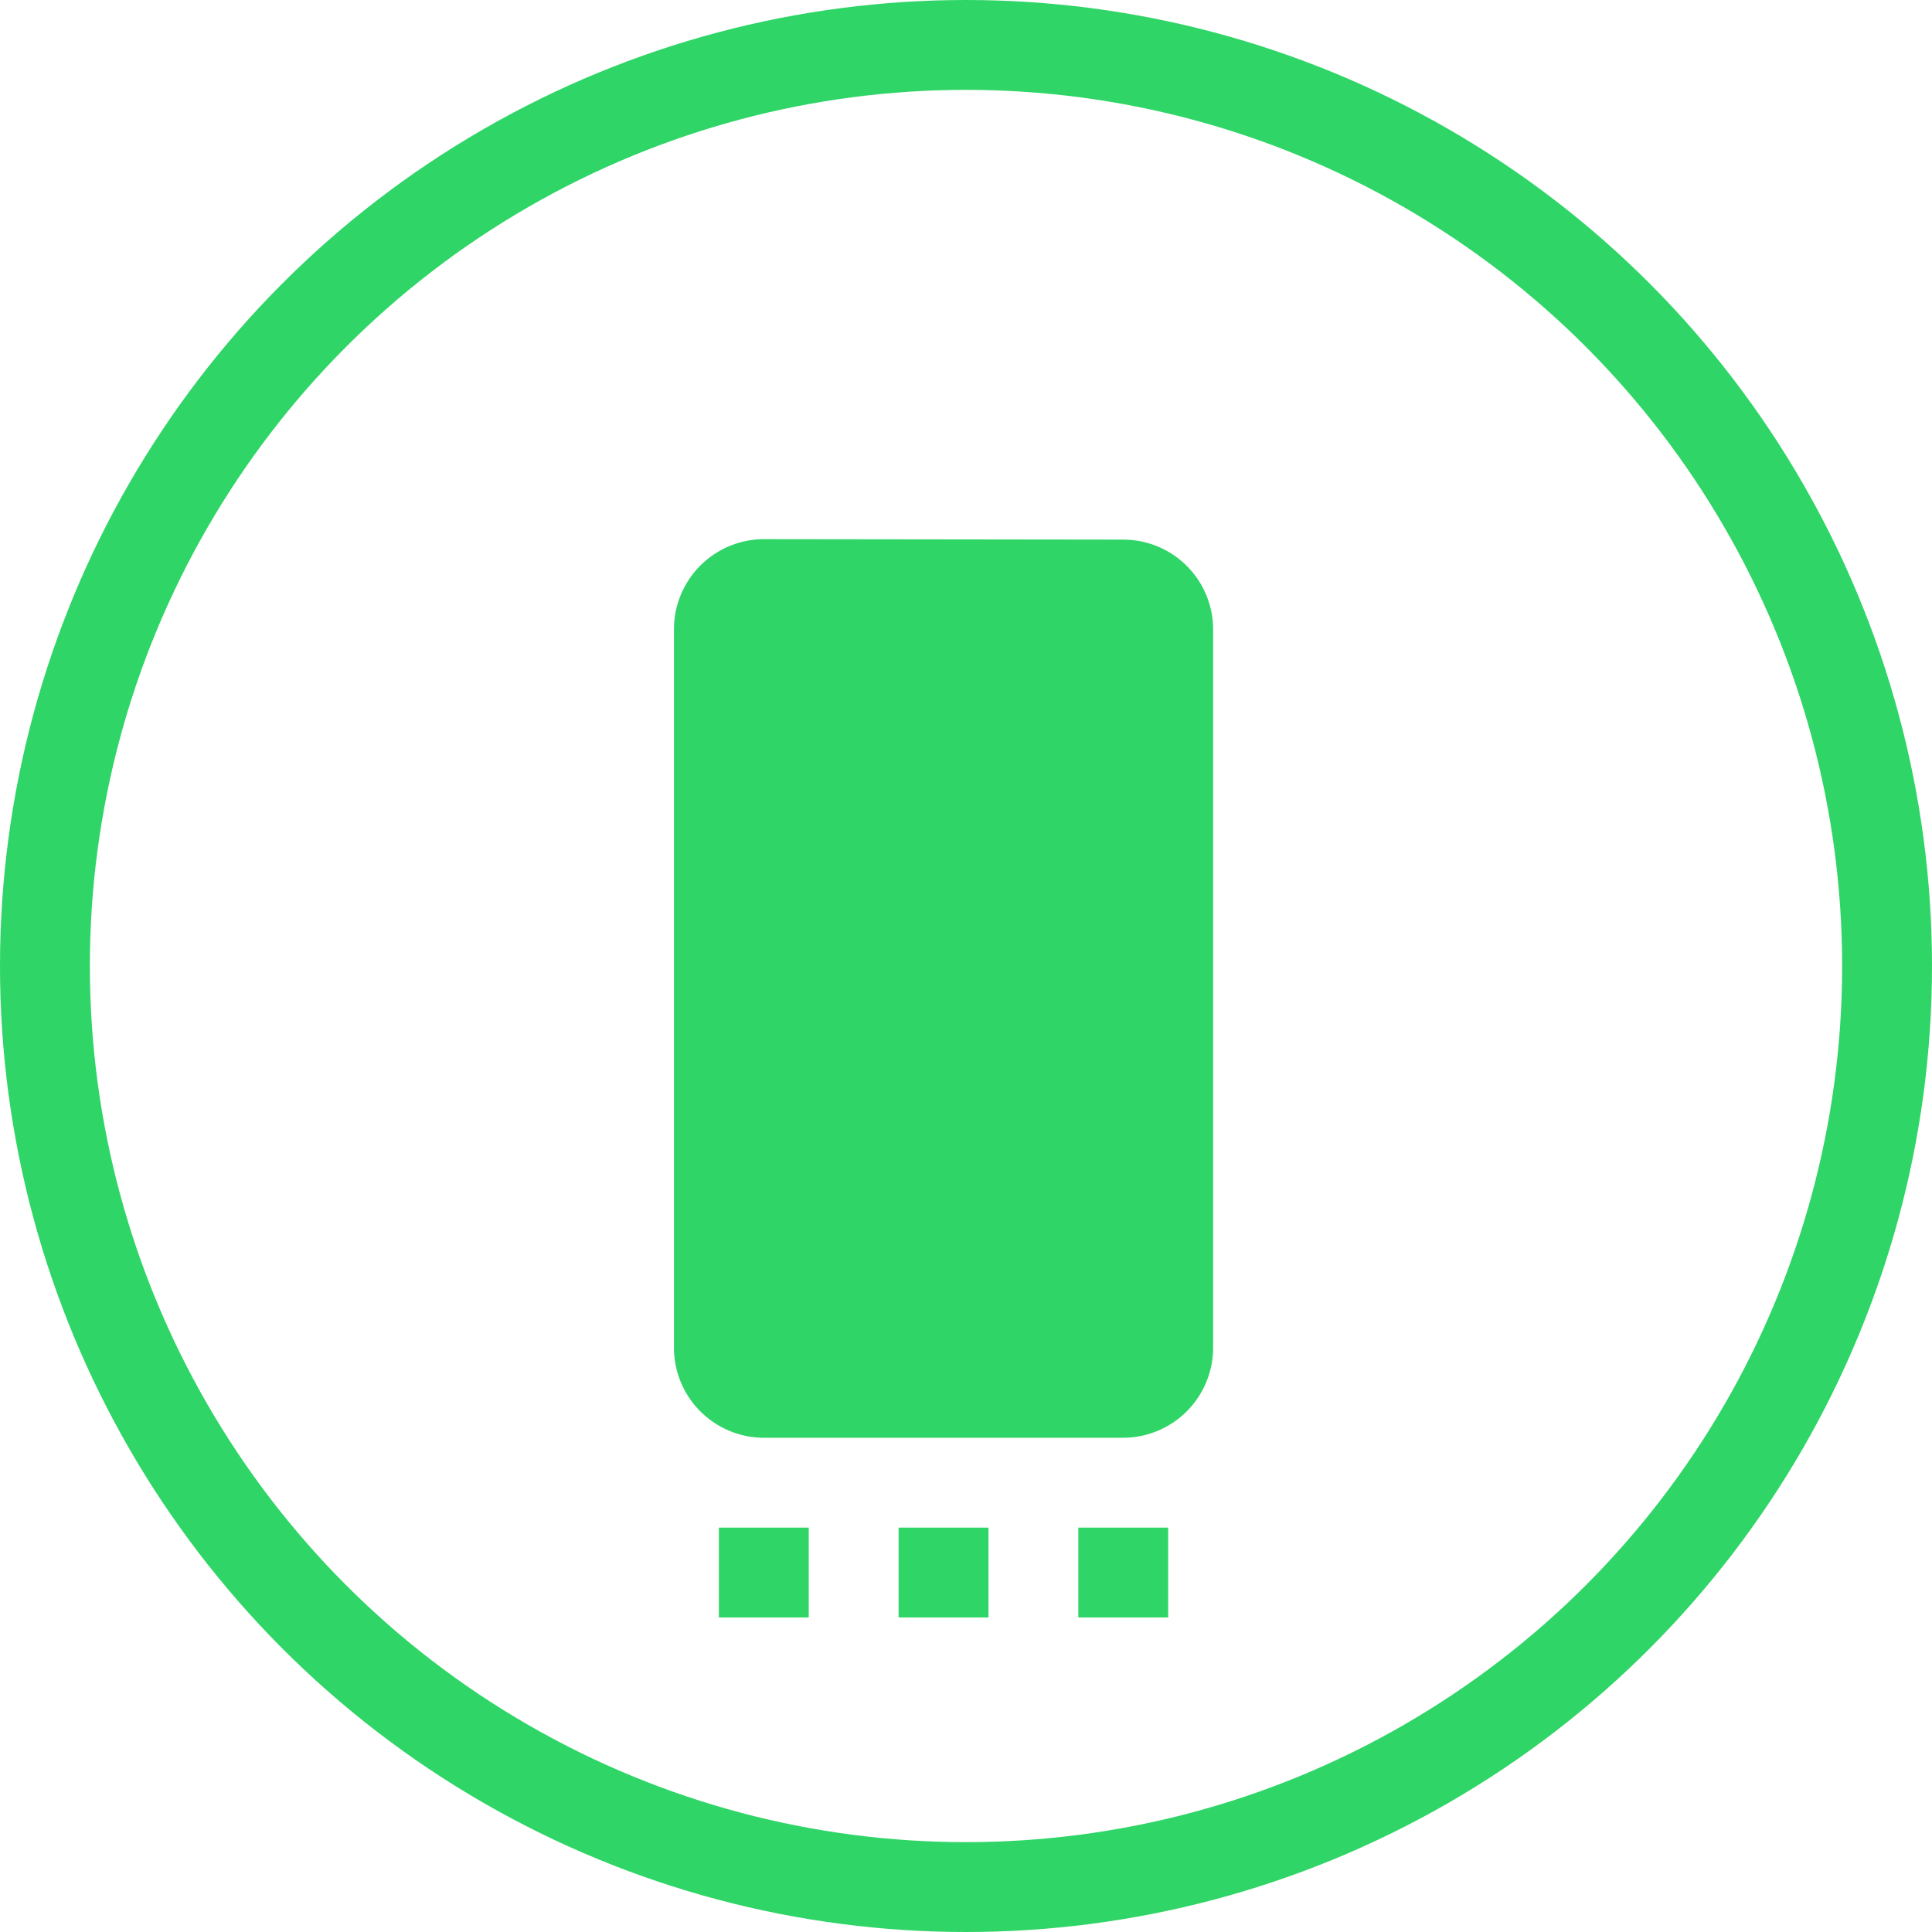
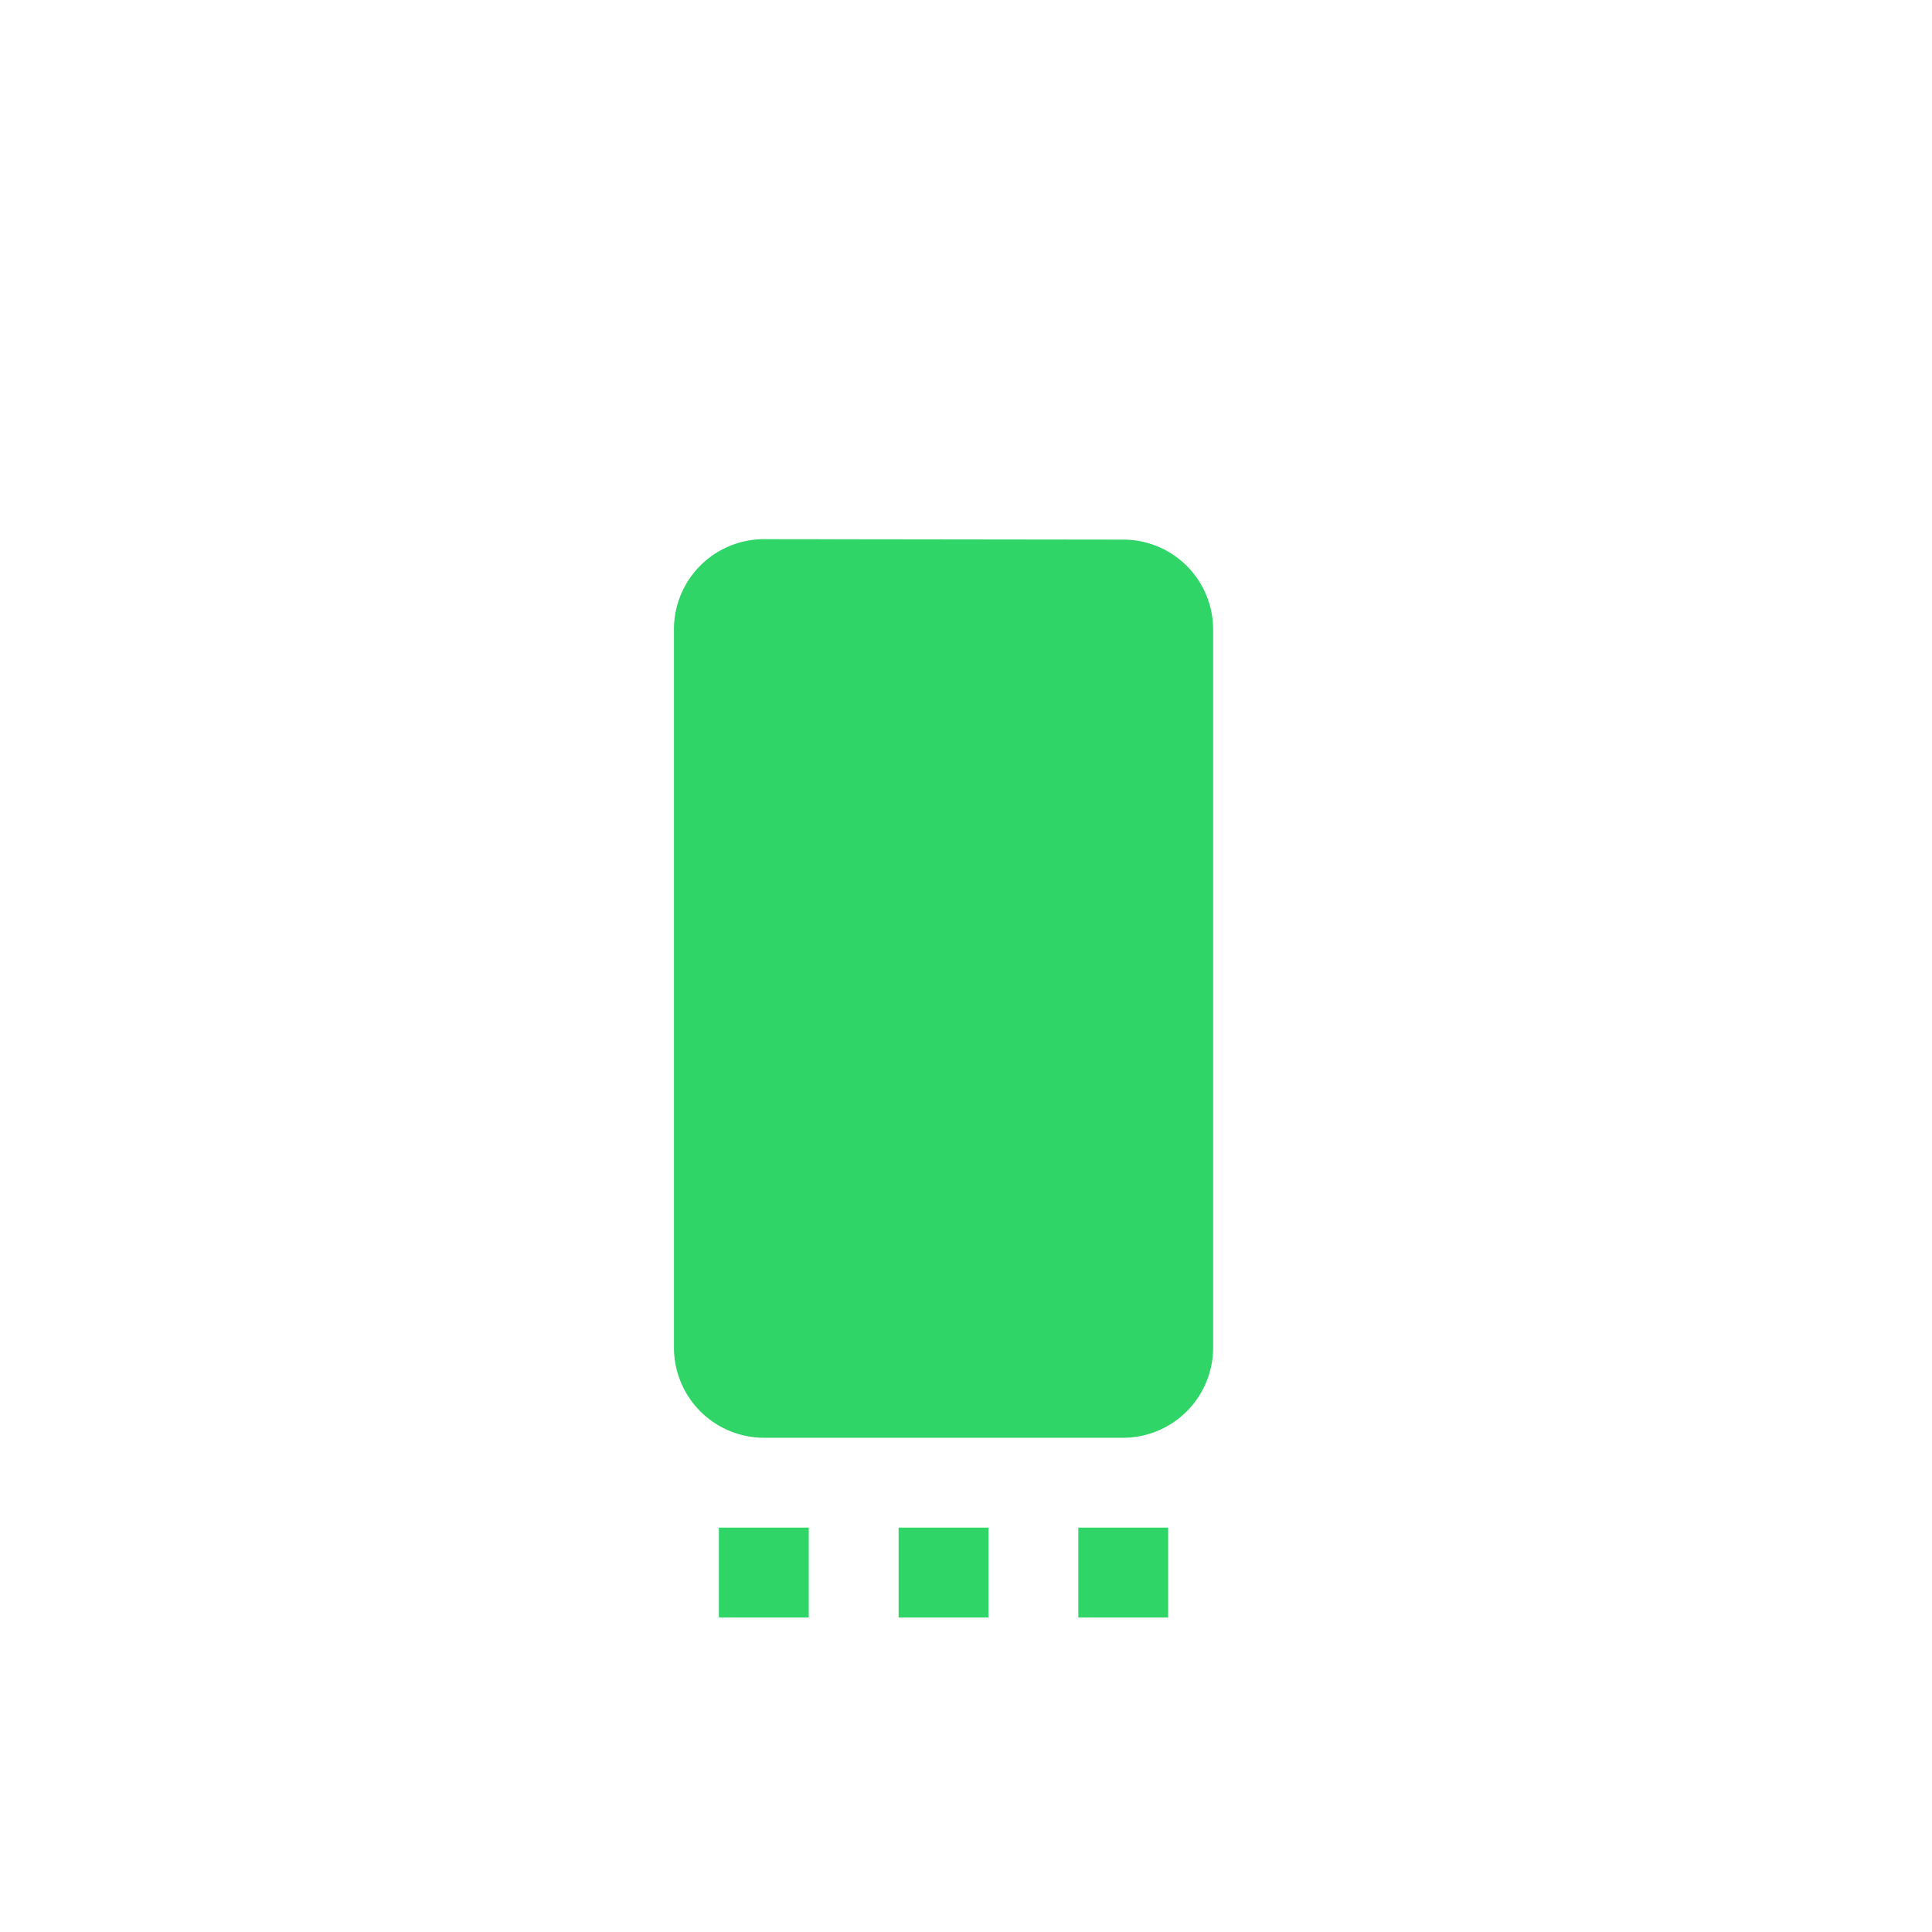
<svg xmlns="http://www.w3.org/2000/svg" width="43" height="43" viewBox="0 0 43 43">
  <g transform="translate(1 1)">
-     <circle cx="20.5" cy="20.5" r="20.5" fill="none" stroke="#2fd566" stroke-miterlimit="10" stroke-width="2" />
    <g transform="translate(8 11)">
      <path d="M0,0H24V24H0Z" fill="none" />
      <path d="M9,24V22h2v2ZM5,24V22H7v2ZM1,24V22H3v2Zm1-4a2.006,2.006,0,0,1-2-2V2A2.006,2.006,0,0,1,2,0l8,.01A2,2,0,0,1,12,2V18a2.006,2.006,0,0,1-2,2Z" transform="translate(6)" fill="#2fd566" />
    </g>
  </g>
</svg>